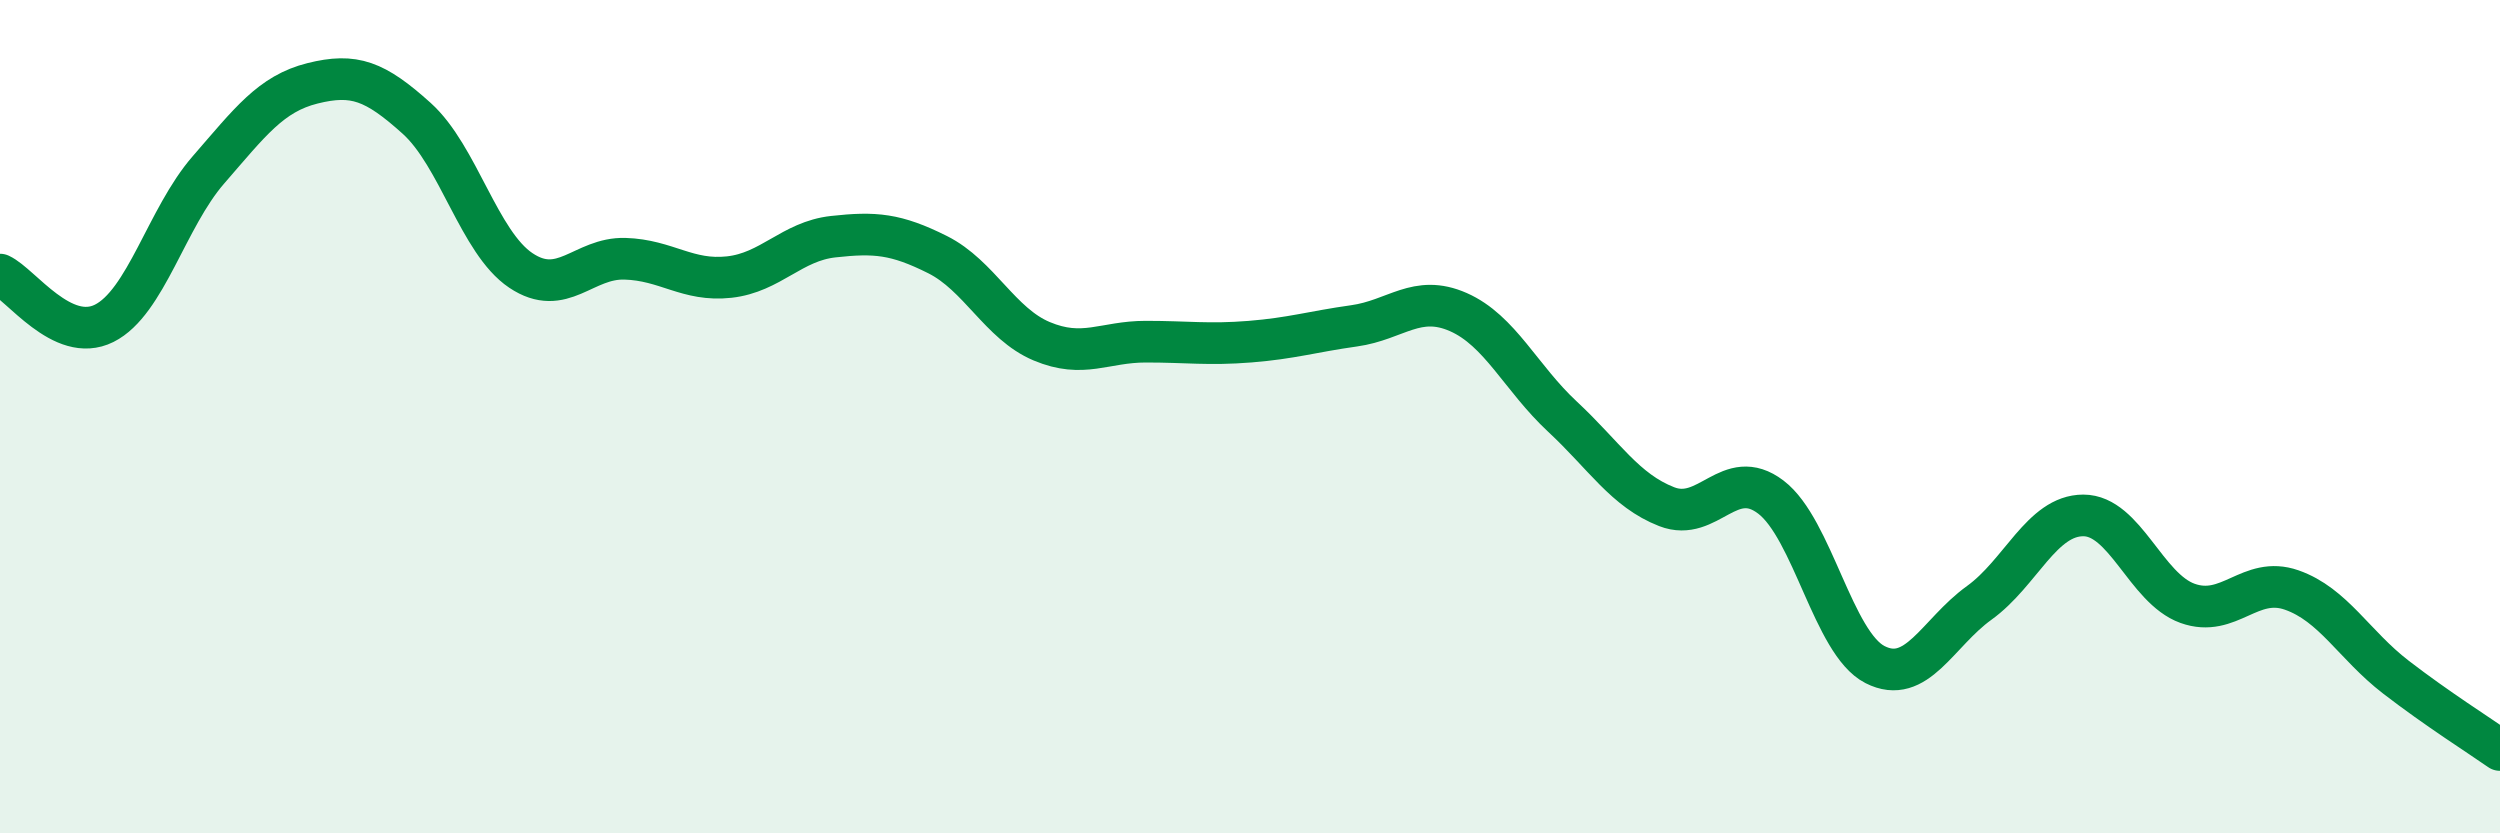
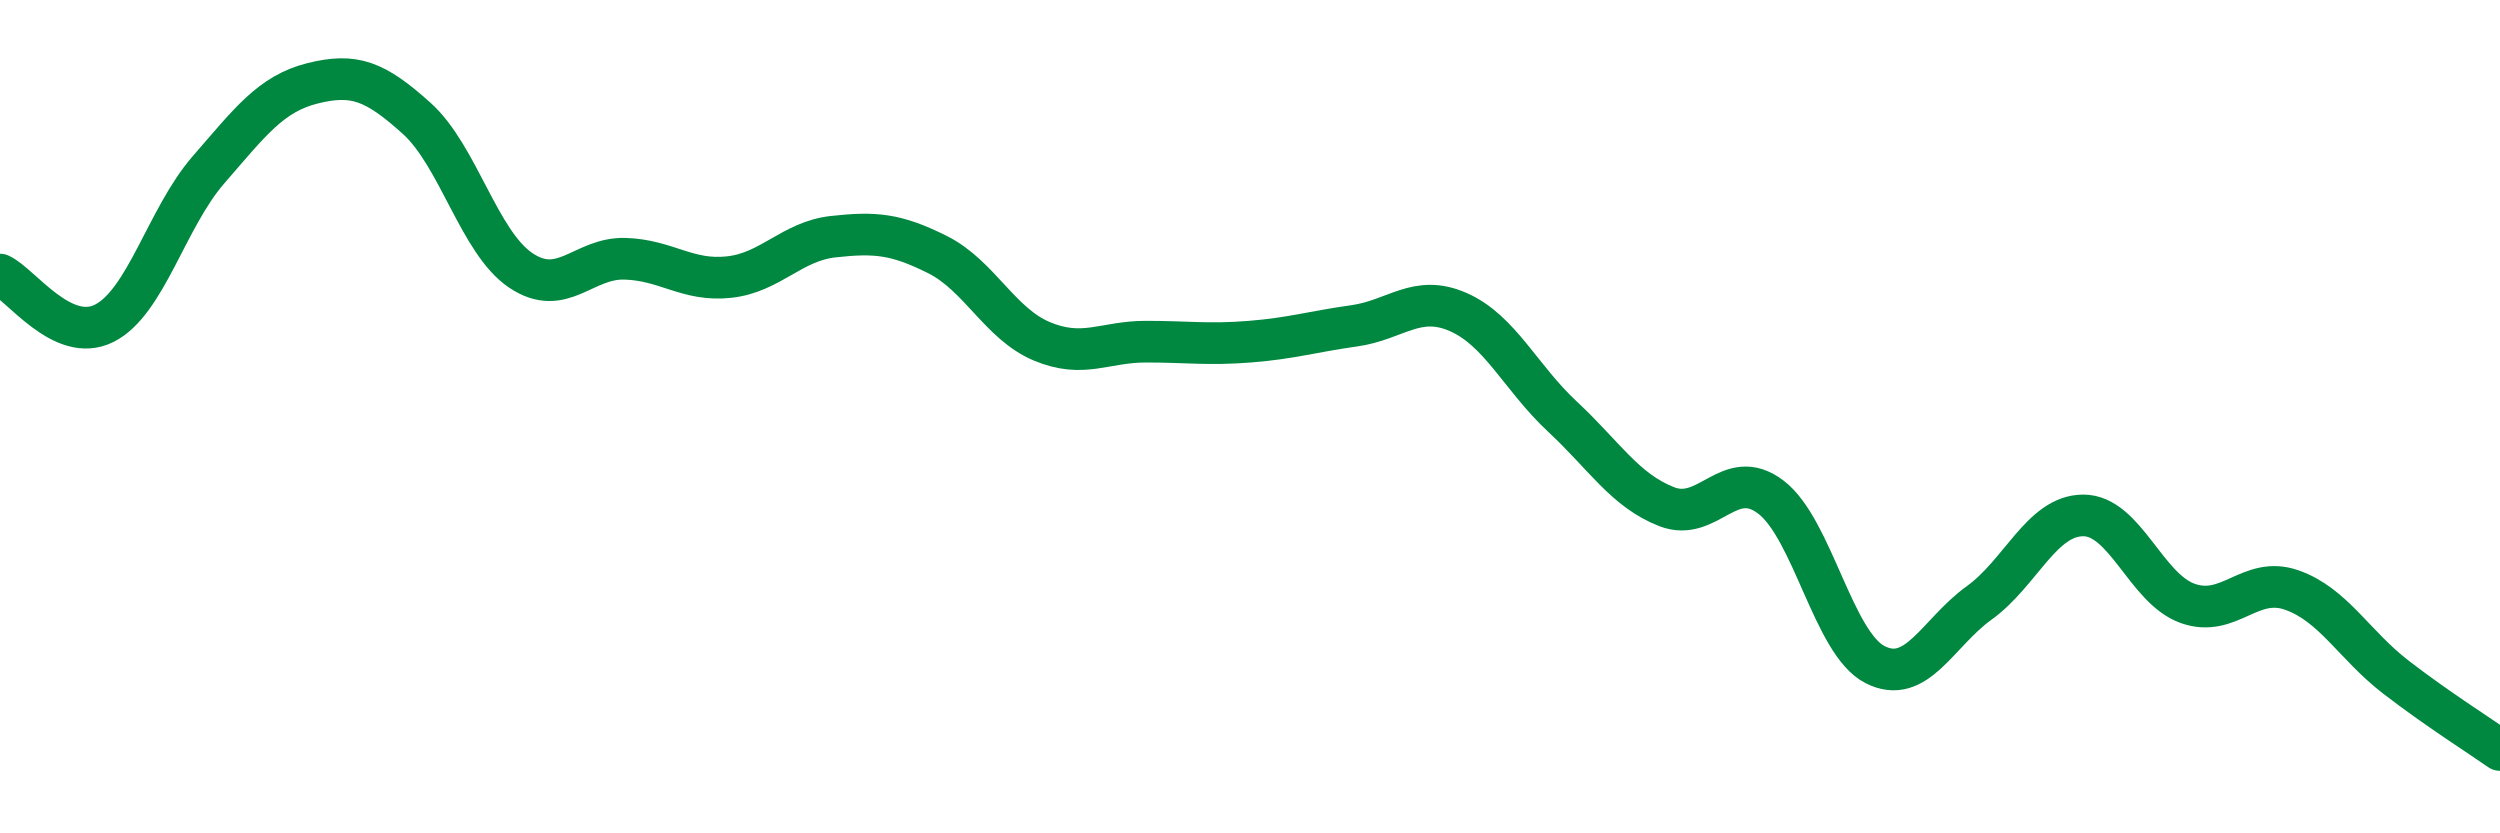
<svg xmlns="http://www.w3.org/2000/svg" width="60" height="20" viewBox="0 0 60 20">
-   <path d="M 0,6.59 C 0.5,6.82 1.5,8.26 2.5,7.76 C 3.5,7.26 4,5.23 5,4.08 C 6,2.93 6.5,2.25 7.5,2 C 8.5,1.75 9,1.94 10,2.84 C 11,3.74 11.5,5.82 12.5,6.49 C 13.5,7.16 14,6.18 15,6.21 C 16,6.24 16.5,6.76 17.5,6.65 C 18.5,6.54 19,5.79 20,5.68 C 21,5.57 21.5,5.61 22.5,6.11 C 23.5,6.61 24,7.77 25,8.19 C 26,8.61 26.5,8.2 27.5,8.2 C 28.5,8.2 29,8.28 30,8.2 C 31,8.12 31.5,7.96 32.5,7.82 C 33.5,7.68 34,7.05 35,7.49 C 36,7.93 36.5,9.07 37.5,10 C 38.5,10.93 39,11.77 40,12.16 C 41,12.55 41.5,11.17 42.5,11.93 C 43.5,12.69 44,15.44 45,15.95 C 46,16.46 46.5,15.19 47.5,14.47 C 48.5,13.75 49,12.37 50,12.37 C 51,12.37 51.5,14.12 52.5,14.48 C 53.5,14.84 54,13.81 55,14.16 C 56,14.51 56.5,15.48 57.5,16.25 C 58.5,17.02 59.5,17.65 60,18L60 20L0 20Z" fill="#008740" opacity="0.1" stroke-linecap="round" stroke-linejoin="round" />
  <path d="M 0,6.59 C 0.5,6.82 1.5,8.26 2.5,7.76 C 3.5,7.26 4,5.23 5,4.08 C 6,2.93 6.5,2.25 7.5,2 C 8.5,1.75 9,1.94 10,2.84 C 11,3.74 11.5,5.82 12.5,6.49 C 13.5,7.16 14,6.18 15,6.21 C 16,6.24 16.5,6.76 17.5,6.65 C 18.5,6.54 19,5.79 20,5.68 C 21,5.57 21.5,5.61 22.5,6.11 C 23.5,6.61 24,7.77 25,8.19 C 26,8.61 26.5,8.2 27.5,8.2 C 28.5,8.2 29,8.28 30,8.2 C 31,8.12 31.5,7.96 32.5,7.82 C 33.5,7.68 34,7.05 35,7.49 C 36,7.93 36.5,9.07 37.5,10 C 38.5,10.93 39,11.77 40,12.16 C 41,12.55 41.5,11.17 42.5,11.93 C 43.5,12.69 44,15.44 45,15.95 C 46,16.46 46.5,15.19 47.5,14.47 C 48.5,13.75 49,12.37 50,12.37 C 51,12.37 51.5,14.12 52.5,14.48 C 53.5,14.84 54,13.81 55,14.16 C 56,14.51 56.5,15.48 57.5,16.25 C 58.5,17.02 59.5,17.65 60,18" stroke="#008740" stroke-width="1" fill="none" stroke-linecap="round" stroke-linejoin="round" />
</svg>